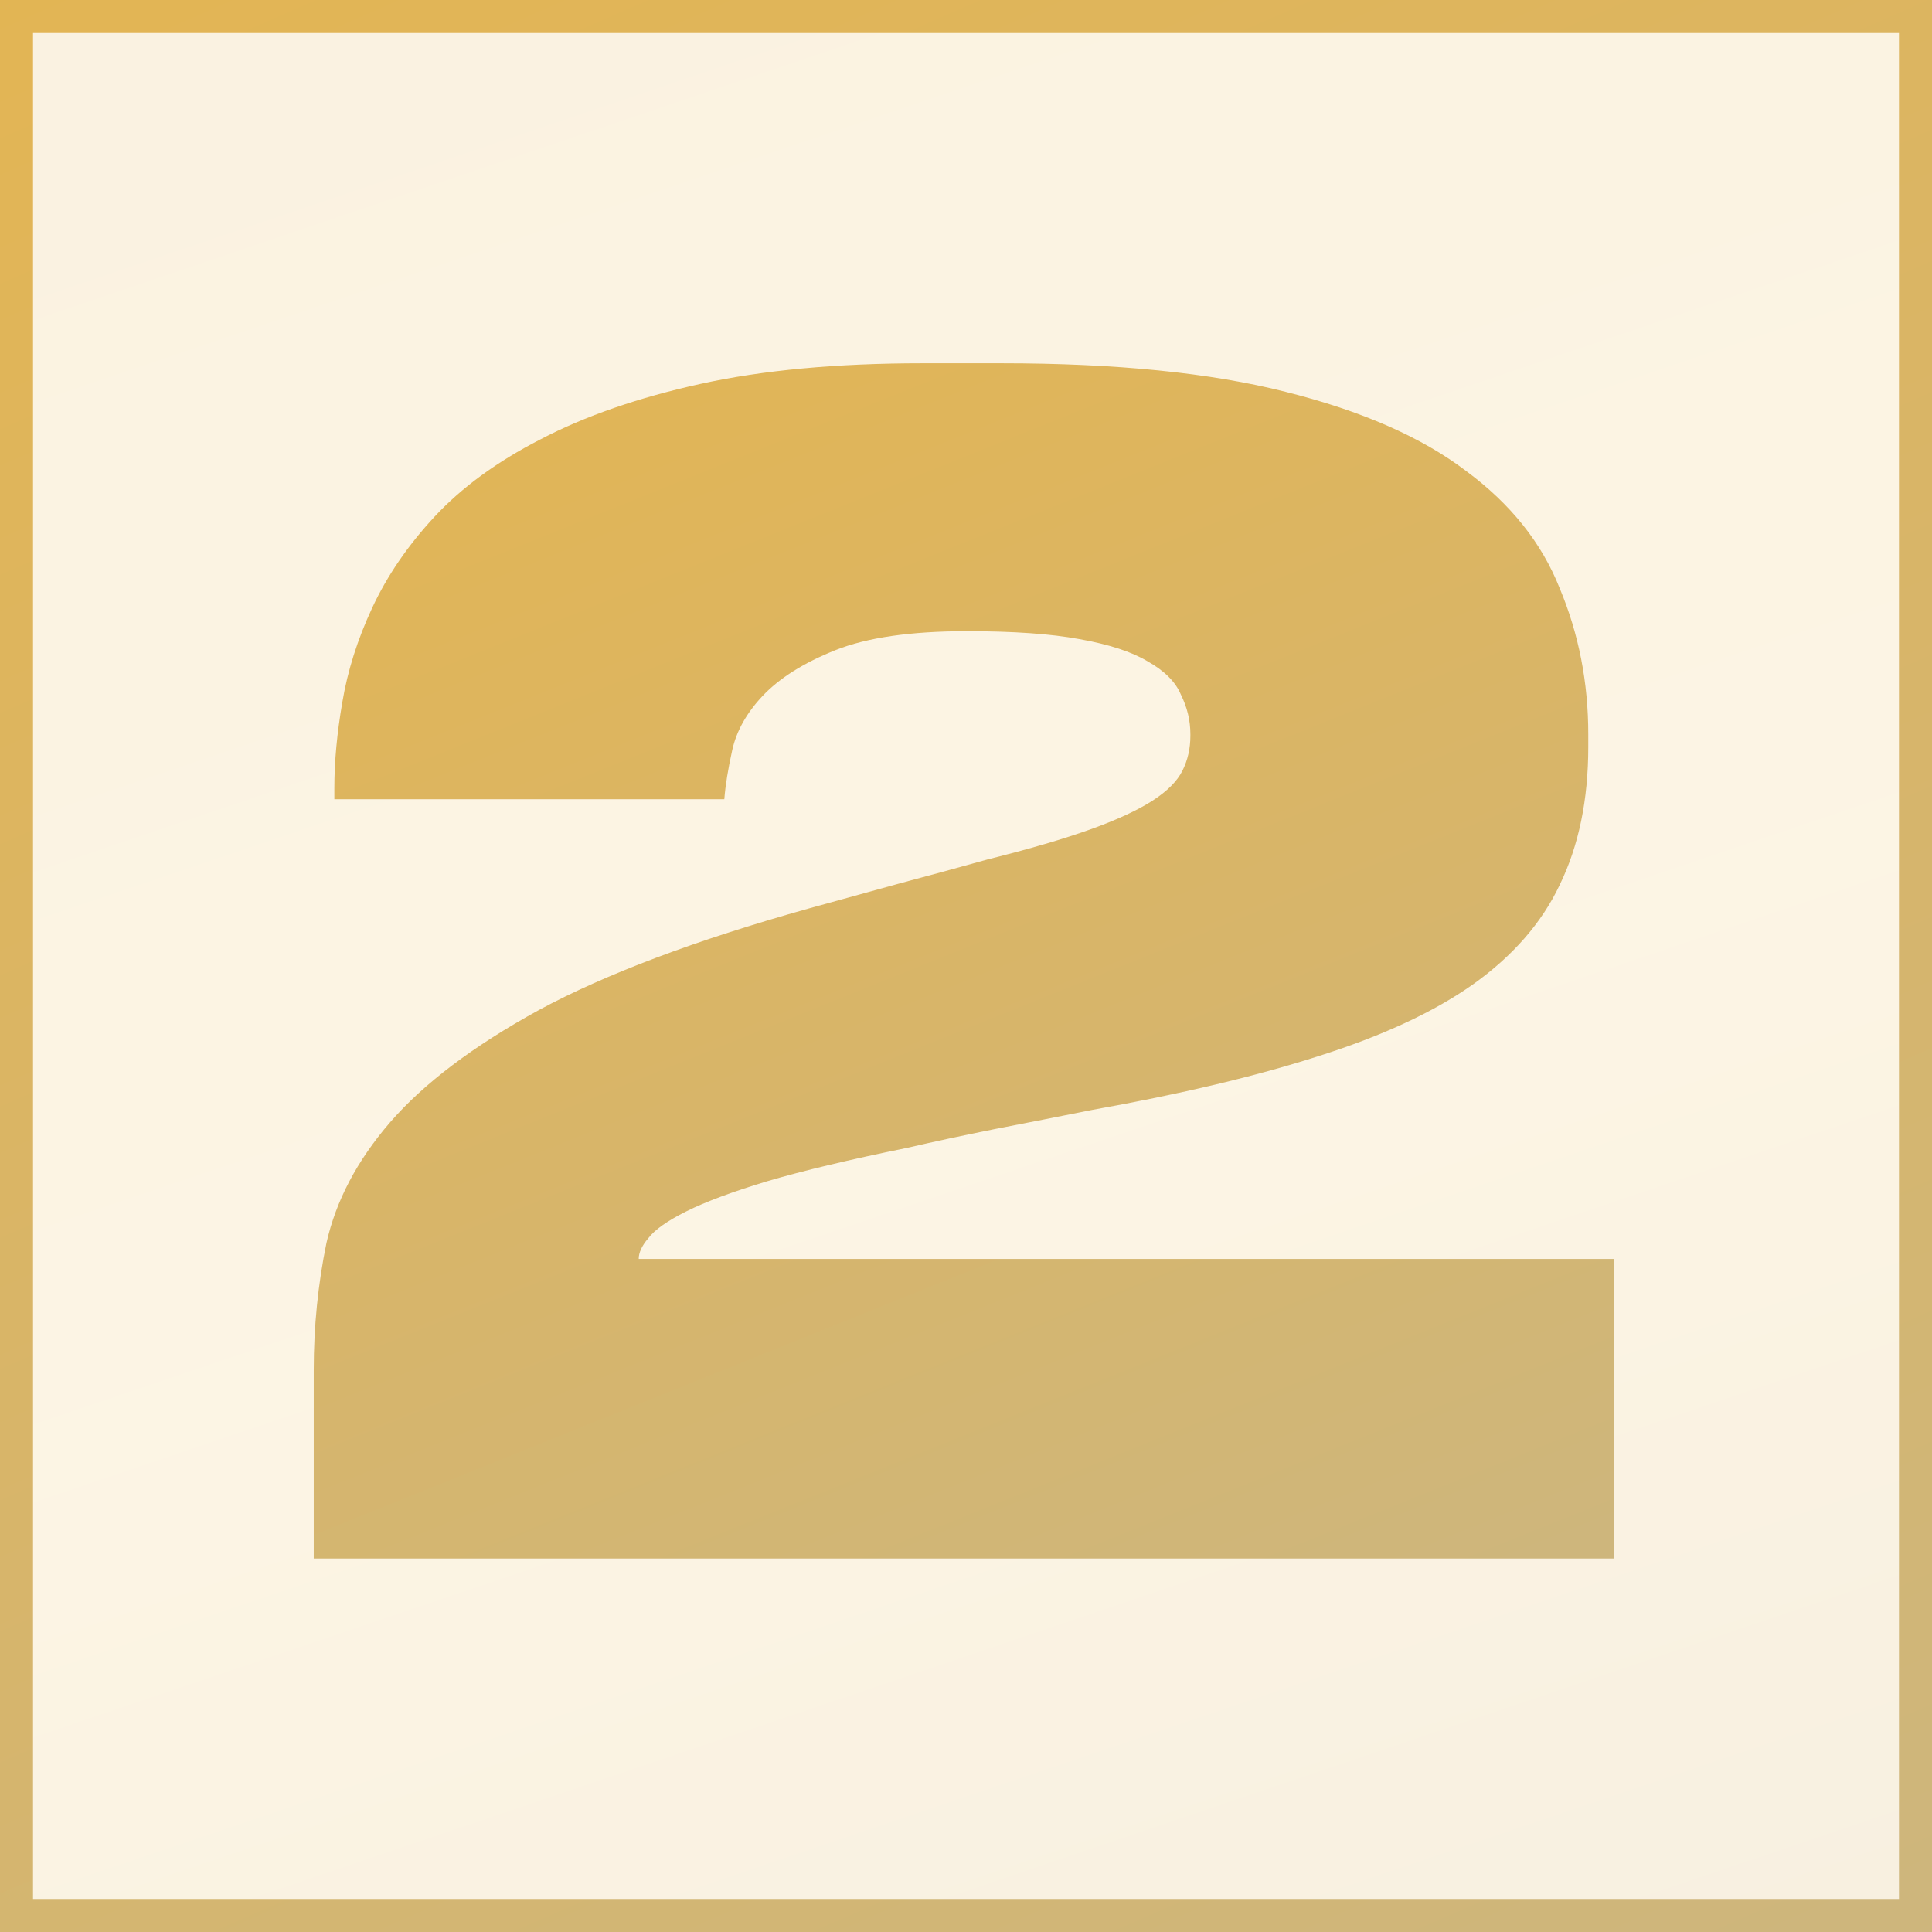
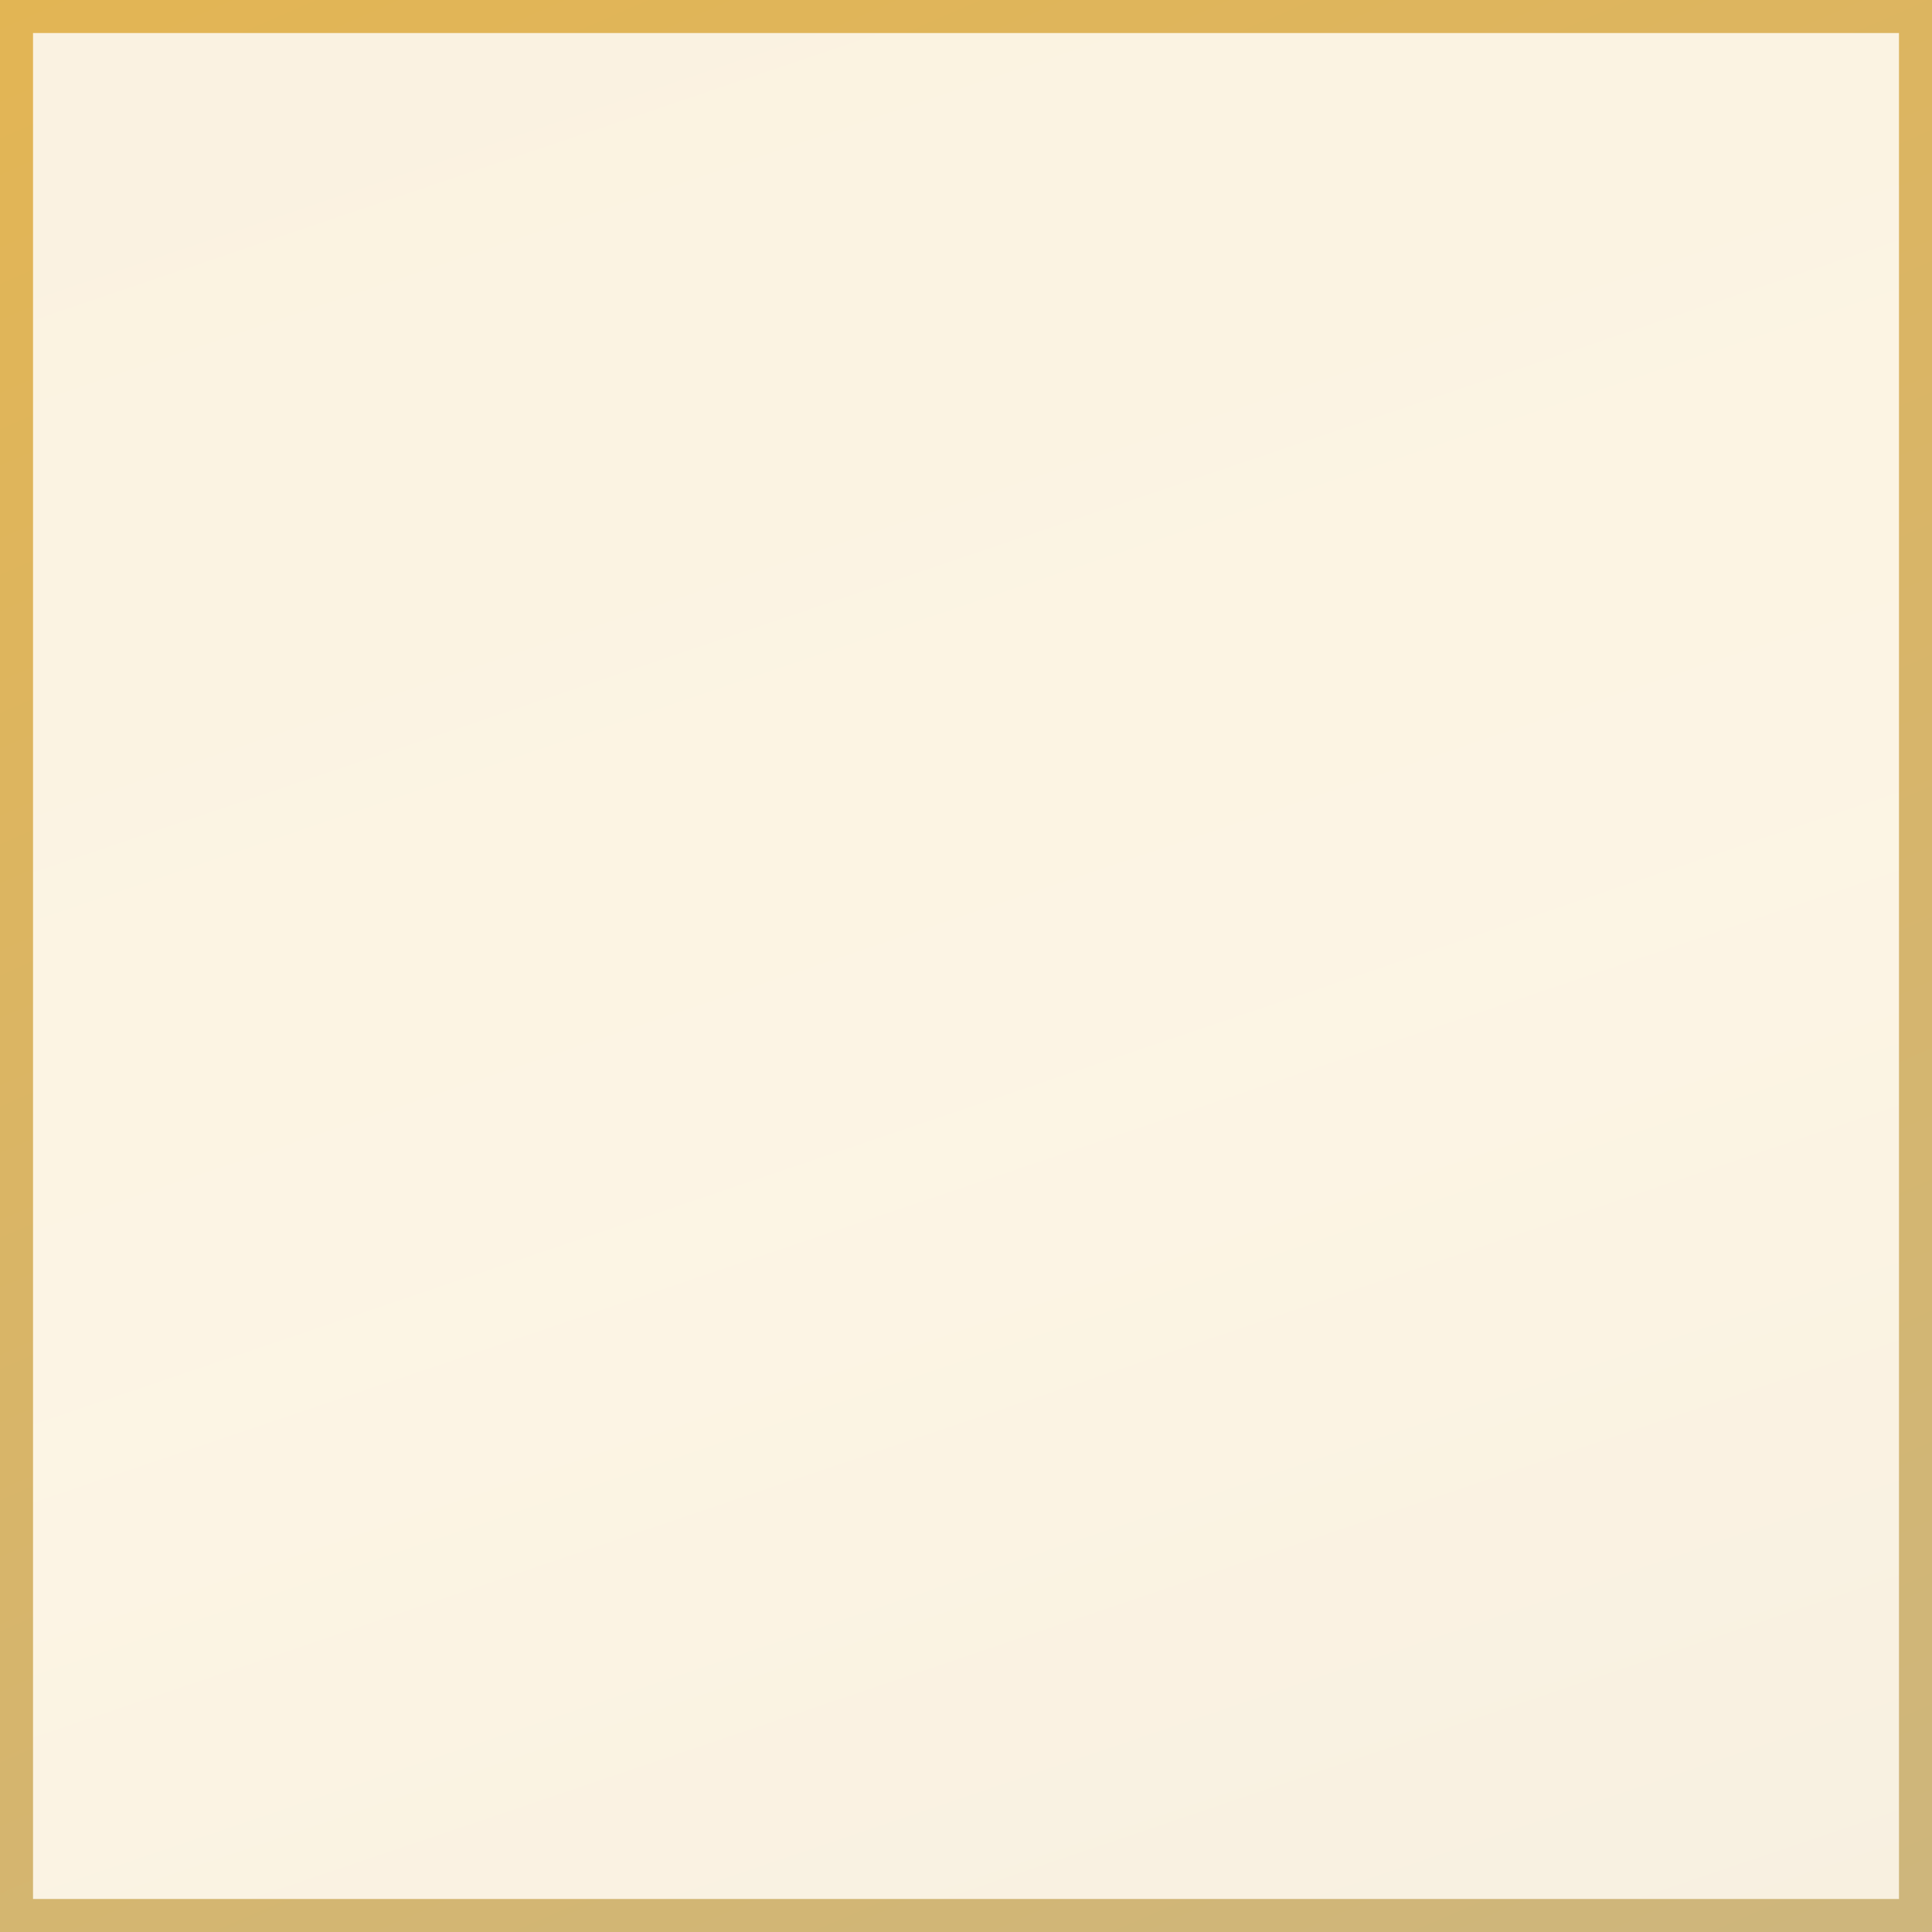
<svg xmlns="http://www.w3.org/2000/svg" width="117" height="117" viewBox="0 0 117 117" fill="none">
  <rect x="1" y="1" width="115" height="115" fill="url(#paint0_linear_2008_3239)" fill-opacity="0.15" stroke="url(#paint1_linear_2008_3239)" stroke-width="2" />
-   <path d="M19 94.384V82.96C19 80.336 19.256 77.776 19.768 75.28C20.344 72.72 21.624 70.288 23.608 67.984C25.656 65.616 28.664 63.344 32.632 61.168C36.664 58.992 42.104 56.944 48.952 55.024C50.808 54.512 52.664 54 54.52 53.488C56.44 52.976 58.2 52.496 59.8 52.048C62.36 51.408 64.44 50.8 66.04 50.224C67.64 49.648 68.888 49.072 69.784 48.496C70.68 47.92 71.288 47.312 71.608 46.672C71.928 46.032 72.088 45.328 72.088 44.56V44.464C72.088 43.632 71.896 42.832 71.512 42.064C71.192 41.296 70.52 40.624 69.496 40.048C68.536 39.472 67.16 39.024 65.368 38.704C63.64 38.384 61.368 38.224 58.552 38.224C55.16 38.224 52.504 38.608 50.584 39.376C48.664 40.144 47.192 41.072 46.168 42.16C45.208 43.184 44.6 44.272 44.344 45.424C44.088 46.576 43.928 47.568 43.864 48.4H20.248V47.728C20.248 46.128 20.408 44.4 20.728 42.544C21.048 40.624 21.656 38.704 22.552 36.784C23.448 34.864 24.696 33.04 26.296 31.312C27.96 29.52 30.104 27.952 32.728 26.608C35.416 25.2 38.648 24.08 42.424 23.248C46.2 22.416 50.68 22 55.864 22H60.664C67.576 22 73.304 22.576 77.848 23.728C82.456 24.88 86.104 26.48 88.792 28.528C91.48 30.512 93.368 32.88 94.456 35.632C95.608 38.384 96.184 41.328 96.184 44.464V45.232C96.184 48.432 95.608 51.216 94.456 53.584C93.368 55.888 91.608 57.904 89.176 59.632C86.808 61.296 83.704 62.736 79.864 63.952C76.088 65.168 71.512 66.256 66.136 67.216C64.216 67.6 62.264 67.984 60.28 68.368C58.36 68.752 56.568 69.136 54.904 69.52C51.448 70.224 48.632 70.896 46.456 71.536C44.344 72.176 42.712 72.784 41.56 73.36C40.408 73.936 39.64 74.48 39.256 74.992C38.872 75.44 38.68 75.856 38.68 76.24H97.72V94.384H19Z" fill="url(#paint2_linear_2008_3239)" />
  <defs>
    <linearGradient id="paint0_linear_2008_3239" x1="0" y1="0" x2="53.377" y2="157.517" gradientUnits="userSpaceOnUse">
      <stop stop-color="#DCA632" />
      <stop offset="0.514" stop-color="#ECB84A" />
      <stop offset="1" stop-color="#C19028" />
    </linearGradient>
    <linearGradient id="paint1_linear_2008_3239" x1="7.445" y1="-13.296" x2="81.001" y2="154.696" gradientUnits="userSpaceOnUse">
      <stop offset="0.026" stop-color="#E3B553" />
      <stop offset="0.246" stop-color="#DEB55D" />
      <stop offset="1" stop-color="#CBB682" />
    </linearGradient>
    <linearGradient id="paint2_linear_2008_3239" x1="24.009" y1="13.774" x2="66.92" y2="120.354" gradientUnits="userSpaceOnUse">
      <stop offset="0.026" stop-color="#E3B553" />
      <stop offset="0.246" stop-color="#DEB55D" />
      <stop offset="1" stop-color="#CBB682" />
    </linearGradient>
  </defs>
</svg>